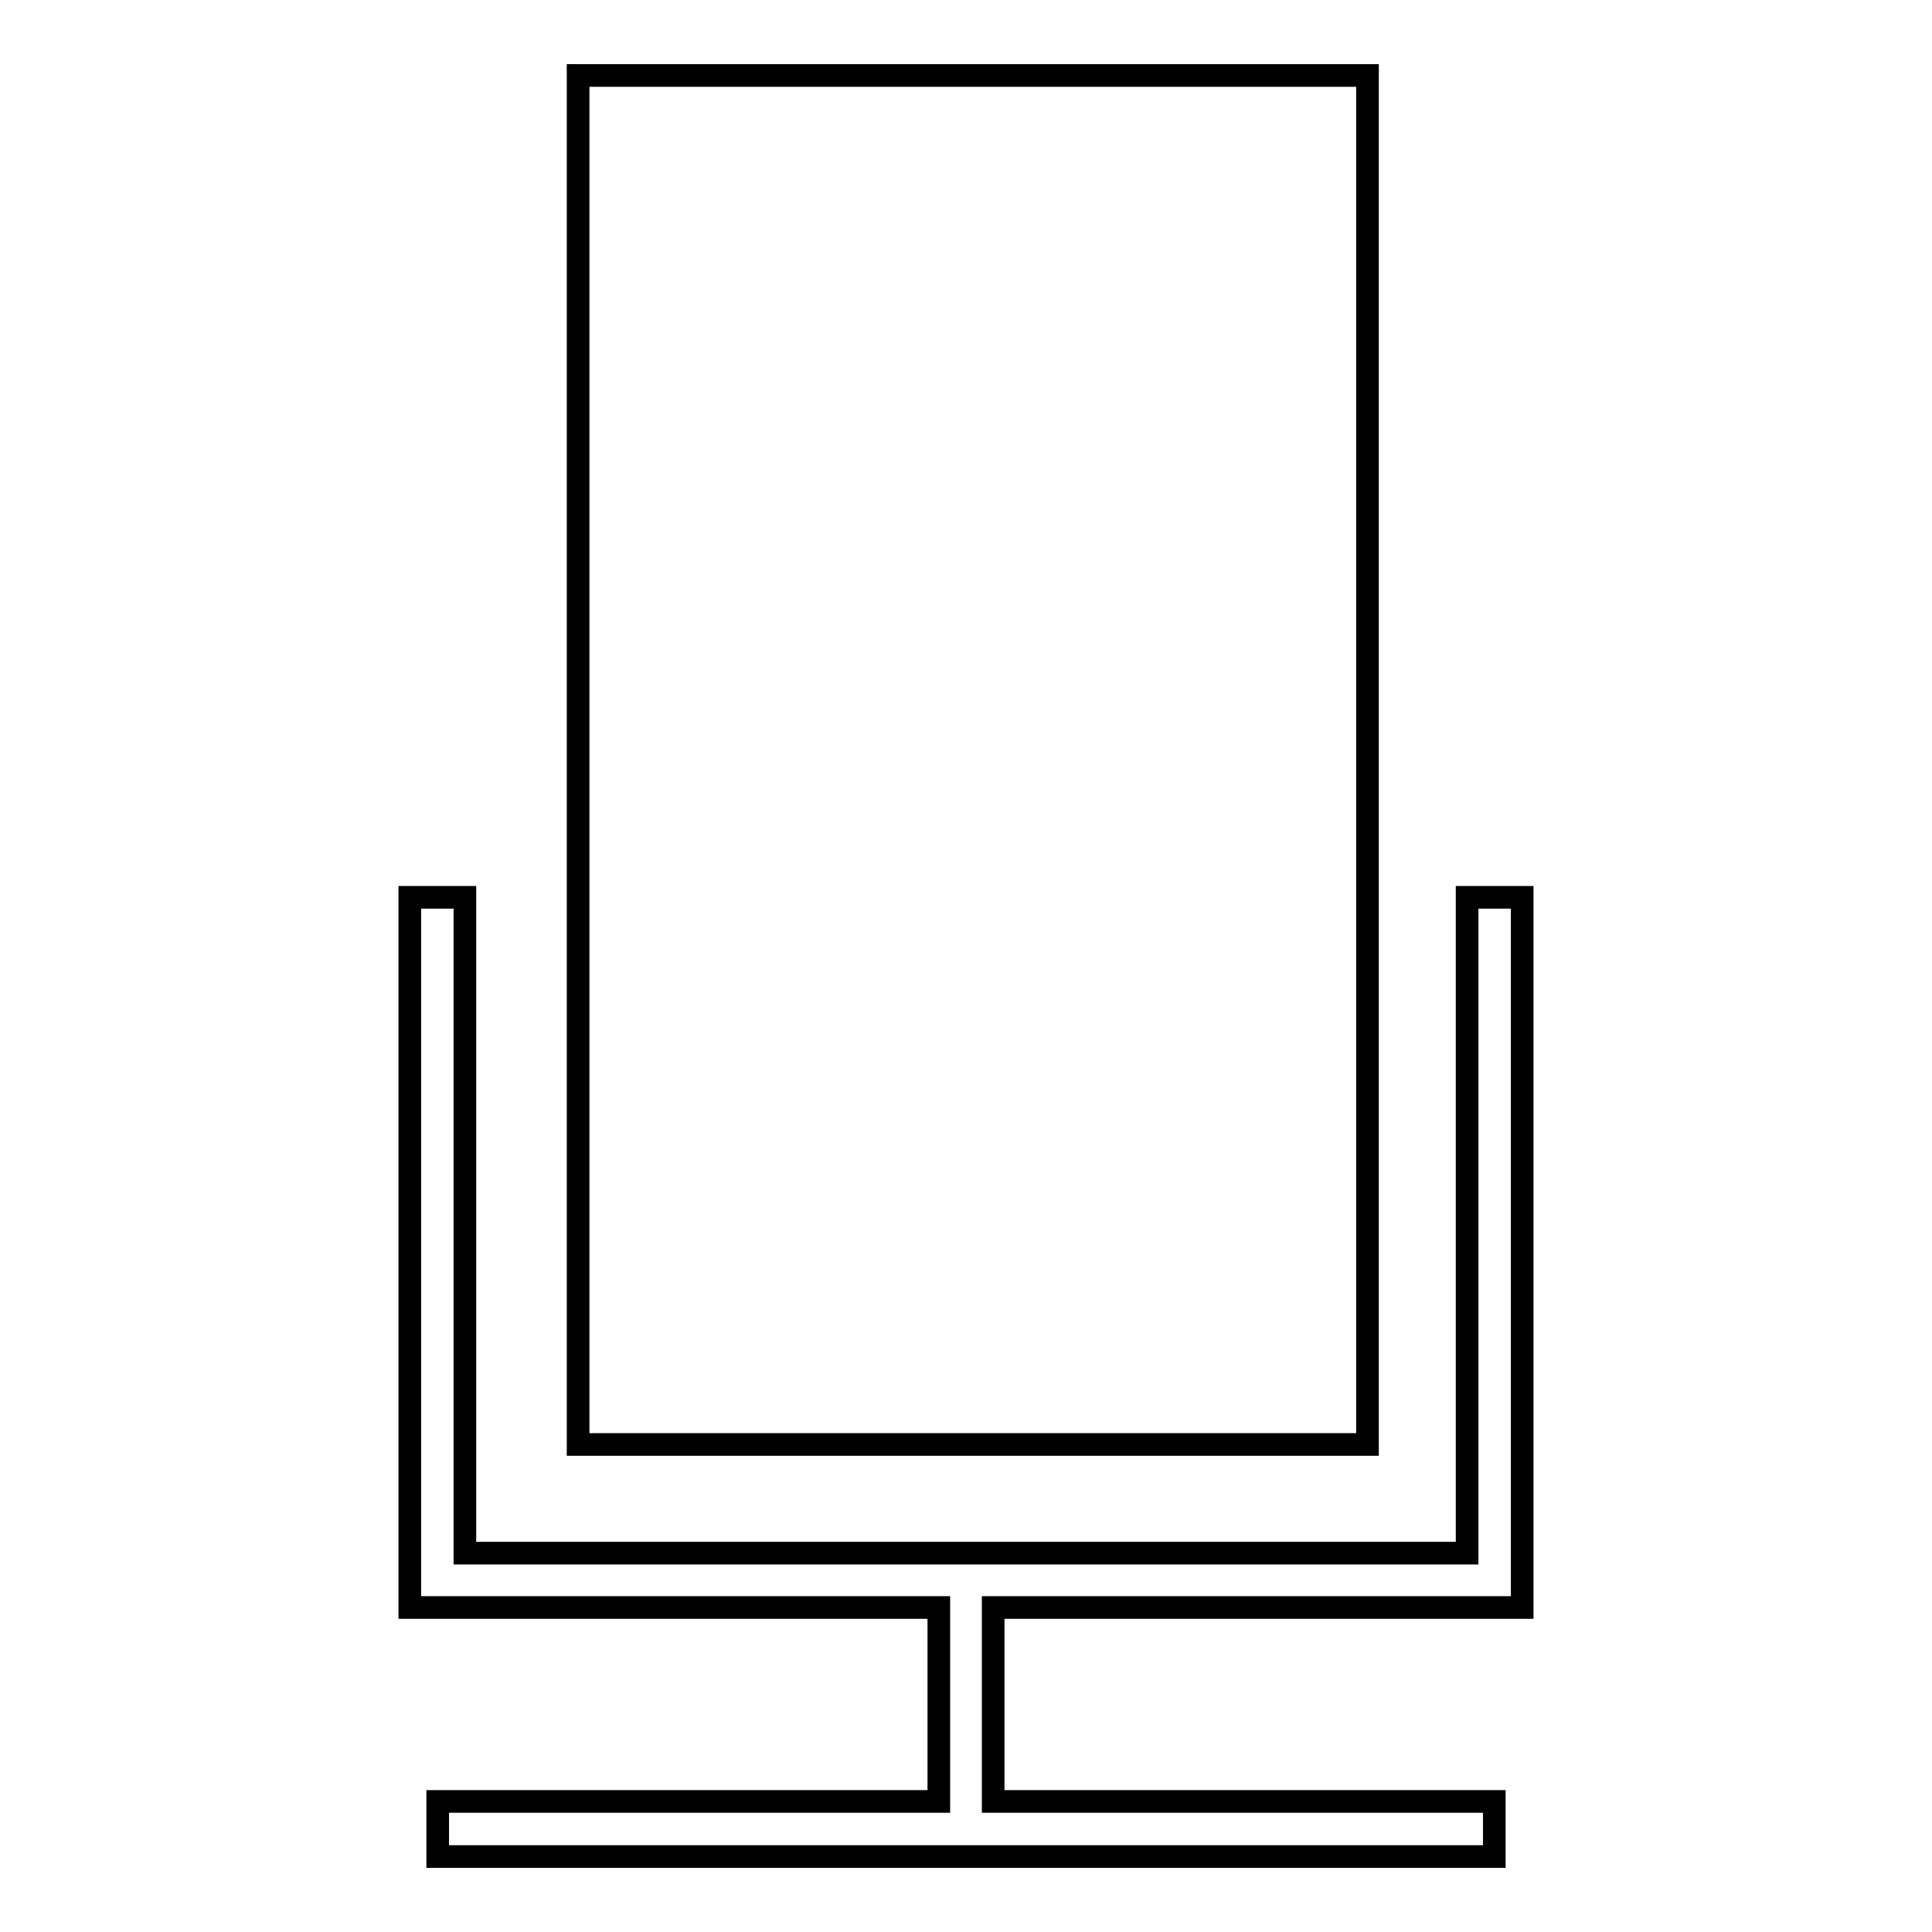
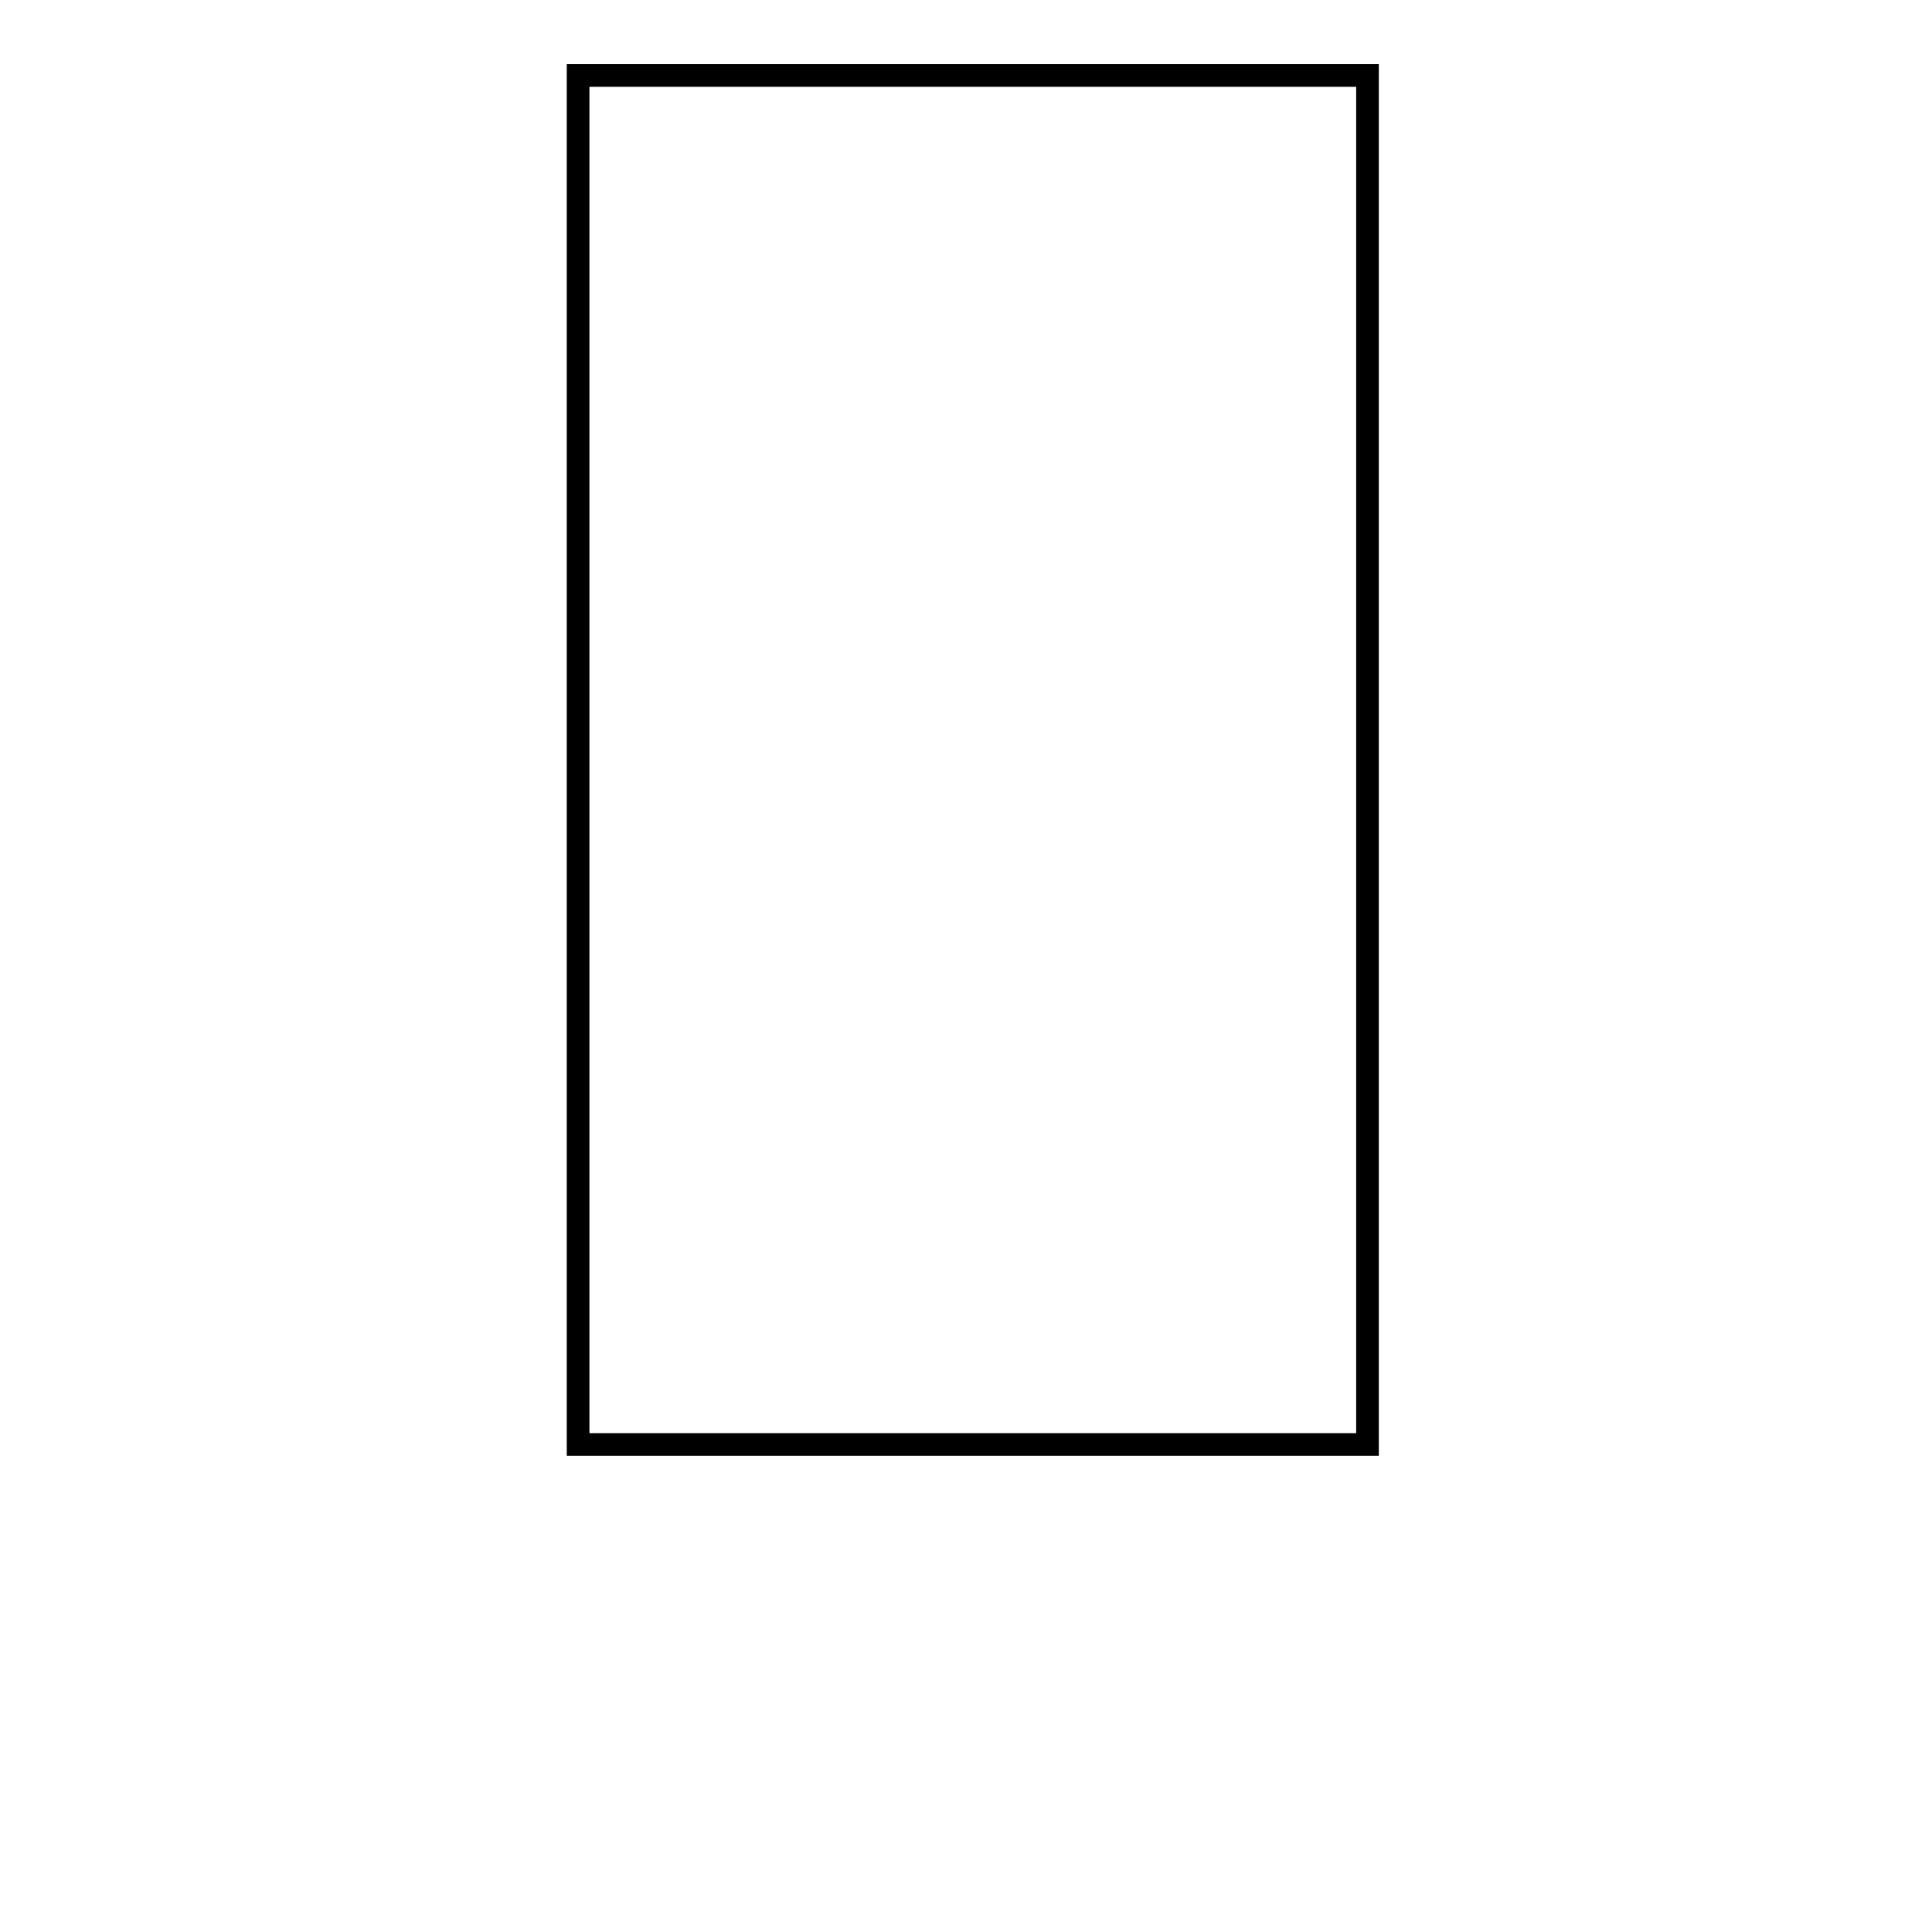
<svg xmlns="http://www.w3.org/2000/svg" version="1.1" x="0px" y="0px" viewBox="0 0 256 256" enable-background="new 0 0 256 256" xml:space="preserve">
  <g>
    <g>
      <g>
        <g>
          <path stroke-width="3" fill-opacity="0" stroke="#000000" d="M181.2,10H76.6v181.4h104.6V10z" />
-           <path stroke-width="3" fill-opacity="0" stroke="#000000" d="M201.7 213L201.7 118.9 194.4 118.9 194.4 205.8 61.6 205.8 61.6 118.9 54.3 118.9 54.3 213 124.4 213 124.4 238.7 58 238.7 58 246 198 246 198 238.7 131.6 238.7 131.6 213 z" />
        </g>
      </g>
      <g />
      <g />
      <g />
      <g />
      <g />
      <g />
      <g />
      <g />
      <g />
      <g />
      <g />
      <g />
      <g />
      <g />
      <g />
    </g>
  </g>
</svg>